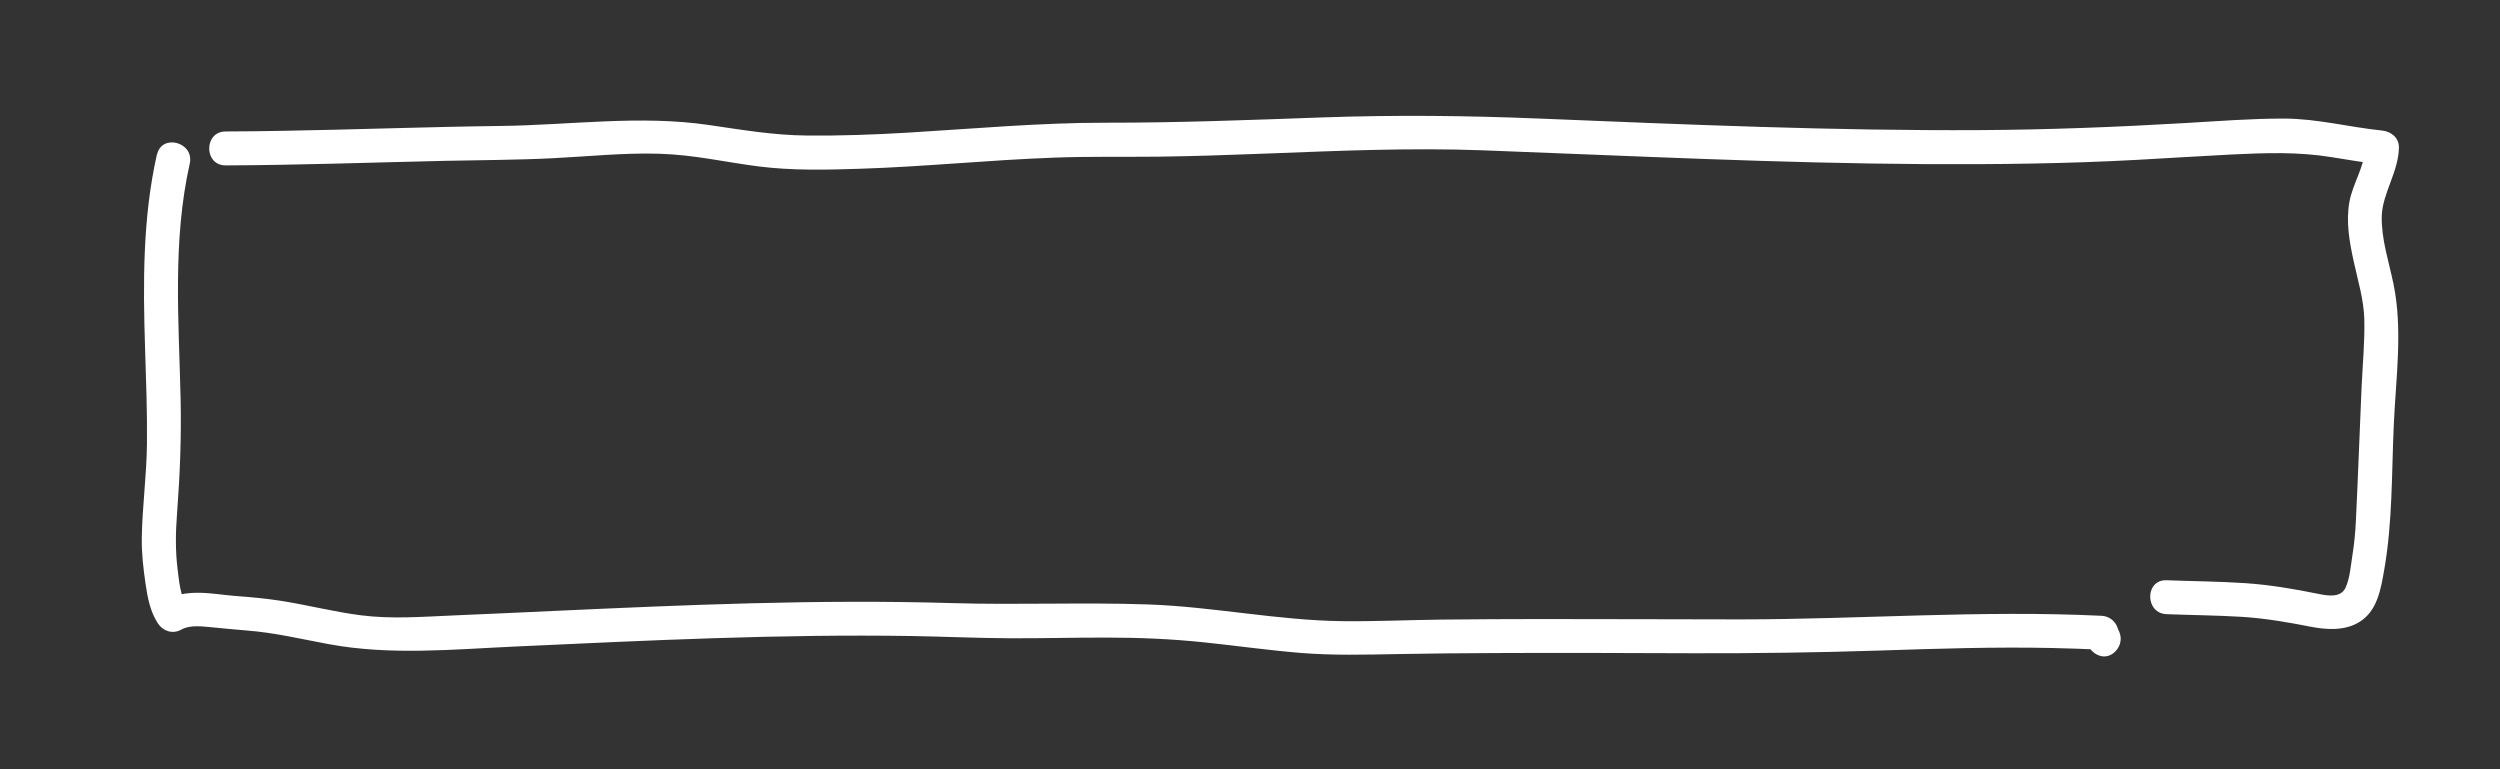
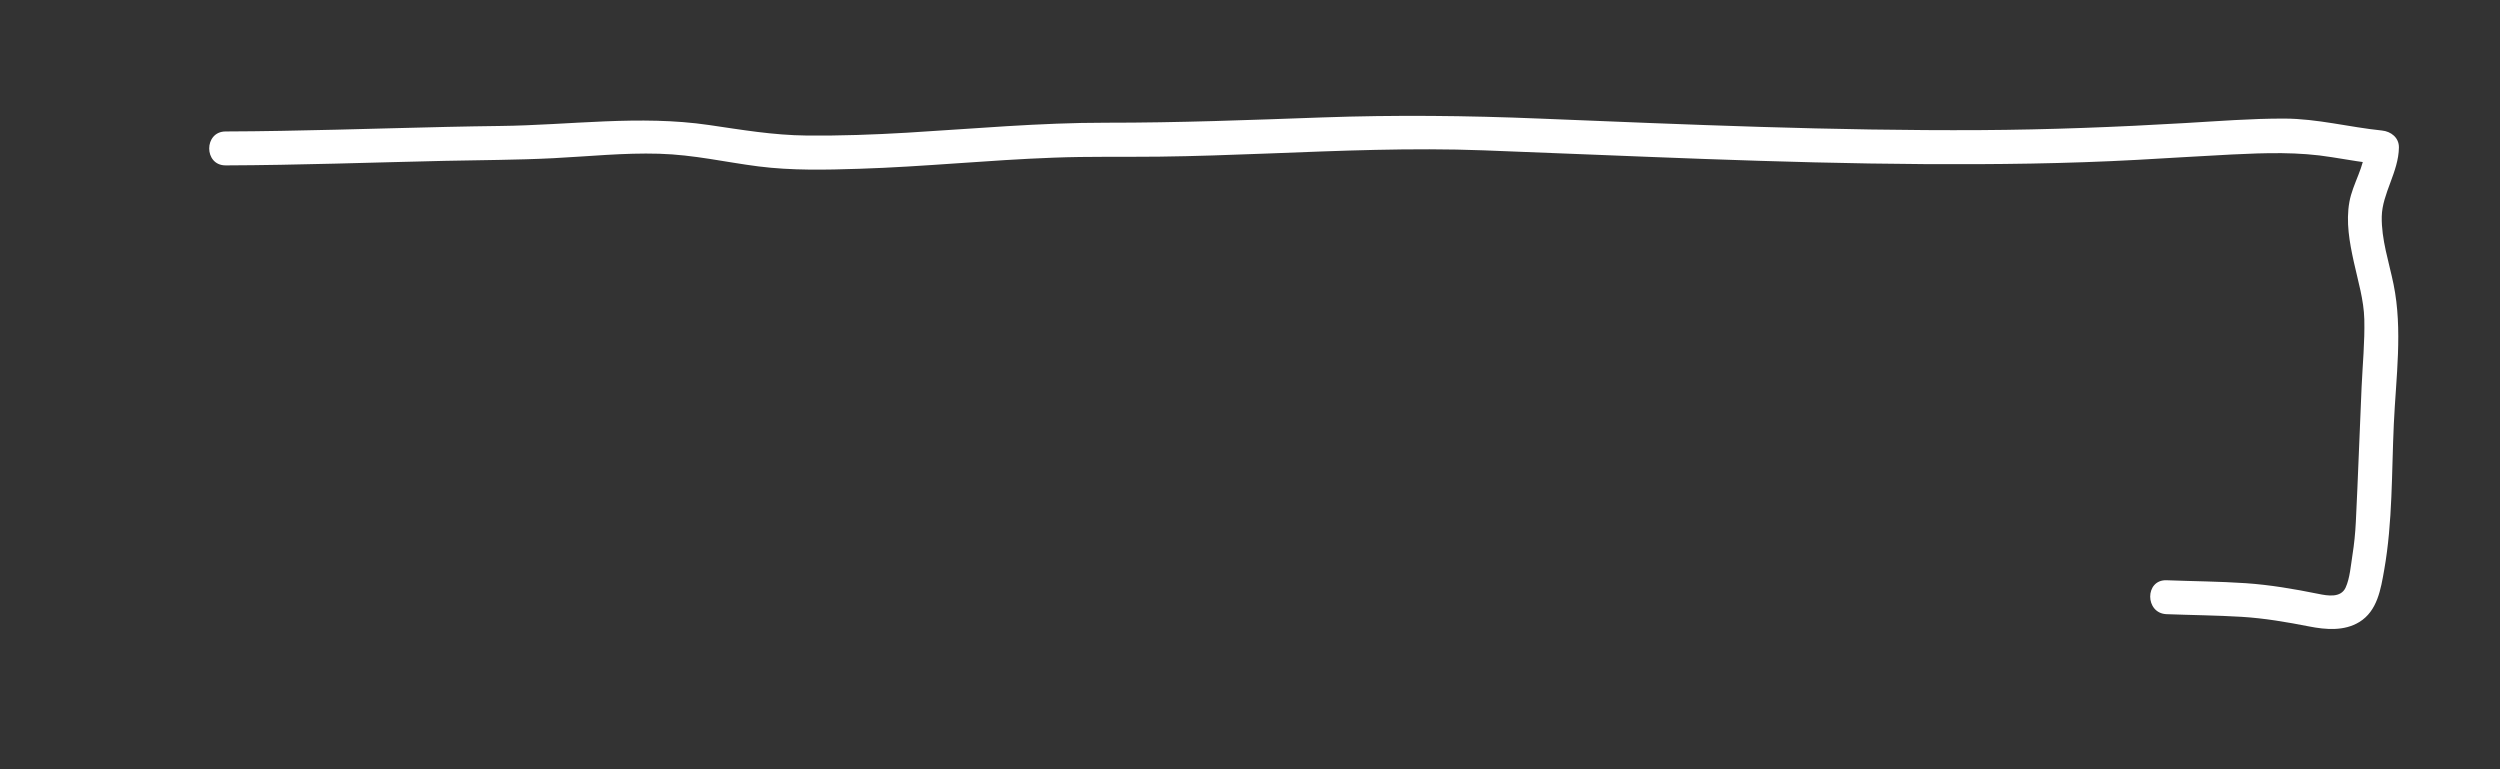
<svg xmlns="http://www.w3.org/2000/svg" id="_レイヤー_2" viewBox="0 0 368.5 113.39">
  <rect x="0" y="0" width="368.5" height="113.39" fill="#333333" stroke="none" />
  <defs>
    <style>.cls-1{fill:none;}.cls-2{fill:#fff;}</style>
  </defs>
  <g id="_レイヤー_2-2">
-     <path class="cls-2" d="m23.13,22.76c-2.11,9.37-2.05,18.96-1.75,28.5.15,4.73.33,9.45.28,14.18s-.69,9.21-.76,13.82c-.04,2.3.23,4.57.56,6.84.29,1.99.69,4.1,1.83,5.81.76,1.14,2.18,1.59,3.42.9,1.3-.73,3.06-.48,4.48-.35,1.74.16,3.48.34,5.22.48,4.06.31,8.01,1.26,12.01,2,9.16,1.7,18.42.77,27.67.35,19.43-.89,38.87-1.85,58.33-1.54,4.81.08,9.61.31,14.42.33s9.54-.11,14.31-.1c4.76,0,9.49.2,14.22.69s9.56,1.18,14.36,1.57,9.49.26,14.26.17,9.65-.13,14.47-.15c9.75-.05,19.5,0,29.24.03,9.13.02,18.24-.1,27.37-.4,8.52-.28,17.05-.56,25.58-.37,2.38.05,4.76.14,7.13.25l-1.77-4.27c-.64.67-.92,1.57-.69,2.48.06.25.18.5.29.73.07.15.26.75.08.13l.64-2.43-.05.05c-2.23,2.32,1.3,5.86,3.54,3.54.64-.67.92-1.57.69-2.48-.06-.25-.18-.5-.29-.73-.07-.15-.26-.75-.08-.13l-.64,2.43.05-.05c1.54-1.61.39-4.16-1.77-4.27-17.76-.86-35.51.52-53.27.53-9.84,0-19.68-.06-29.52-.05-4.83,0-9.65.03-14.48.08s-9.8.29-14.69.23c-9.55-.12-18.95-2.12-28.49-2.46-9.64-.34-19.3.09-28.94-.2-19.64-.59-39.28.26-58.89,1.16-4.84.22-9.67.45-14.51.65s-9.24.57-13.84-.02c-4.04-.52-8-1.56-12.02-2.17-2.12-.32-4.25-.51-6.39-.67-1.75-.13-3.47-.44-5.23-.47-1.85-.04-3.69.22-5.32,1.13l3.42.9c-1.04-1.56-1.2-3.65-1.43-5.48-.34-2.72-.3-5.42-.09-8.15.43-5.68.66-11.3.53-17-.26-11.56-1.21-23.28,1.35-34.67.7-3.13-4.11-4.47-4.82-1.33h0Z" />
    <path class="cls-2" d="m33.26,24.38c10.76-.04,21.51-.43,32.26-.67,5.34-.12,10.68-.12,16.01-.39s10.42-.81,15.61-.66,9.78,1.25,14.67,1.87,9.89.51,14.82.35c9.56-.3,19.08-1.29,28.64-1.64,5.2-.2,10.39-.09,15.59-.15s10.63-.26,15.94-.46c10.62-.41,21.25-.87,31.88-.47,21.66.81,43.32,1.9,65,2.03,10.46.06,20.93-.06,31.37-.63,4.65-.25,9.29-.56,13.94-.79,4.98-.24,9.79-.41,14.73.4,2.46.4,4.91.82,7.39,1.07l-2.5-2.5c-.04,2.82-1.82,5.29-2.31,8.03-.53,2.94.02,5.94.65,8.82s1.48,5.61,1.55,8.49c.08,3.31-.25,6.67-.4,9.97-.3,6.63-.52,13.27-.85,19.89-.08,1.63-.24,3.26-.5,4.88-.24,1.5-.37,3.41-1.01,4.8-.72,1.54-2.64,1.2-4.05.91-3.56-.72-7.07-1.32-10.7-1.57-3.87-.26-7.76-.28-11.64-.43-3.22-.12-3.21,4.88,0,5,3.68.14,7.37.17,11.05.39,3.4.21,6.64.77,9.97,1.42,2.45.48,5.17.71,7.39-.65,2.67-1.63,3.17-4.85,3.67-7.68,1.25-7.07,1.09-14.38,1.42-21.53.31-6.78,1.33-13.87-.04-20.57-.67-3.29-1.81-6.61-1.74-10s2.48-6.56,2.53-10.17c.02-1.45-1.17-2.37-2.5-2.5-4.81-.49-9.54-1.75-14.4-1.76s-9.75.38-14.6.66c-10.06.59-20.1.98-30.17,1.04-21.68.12-43.35-.82-65.01-1.7-10.69-.44-21.31-.55-32-.17s-21.24.79-31.88.78c-9.8-.01-19.55.89-29.32,1.47-4.94.29-9.88.47-14.83.42s-9.58-.85-14.38-1.55c-10.24-1.5-20.49.02-30.78.14s-21.51.54-32.26.72c-2.74.05-5.48.08-8.22.09-3.22.01-3.22,5.01,0,5h0Z" />
-     <rect class="cls-1" width="368.5" height="113.39" />
  </g>
</svg>